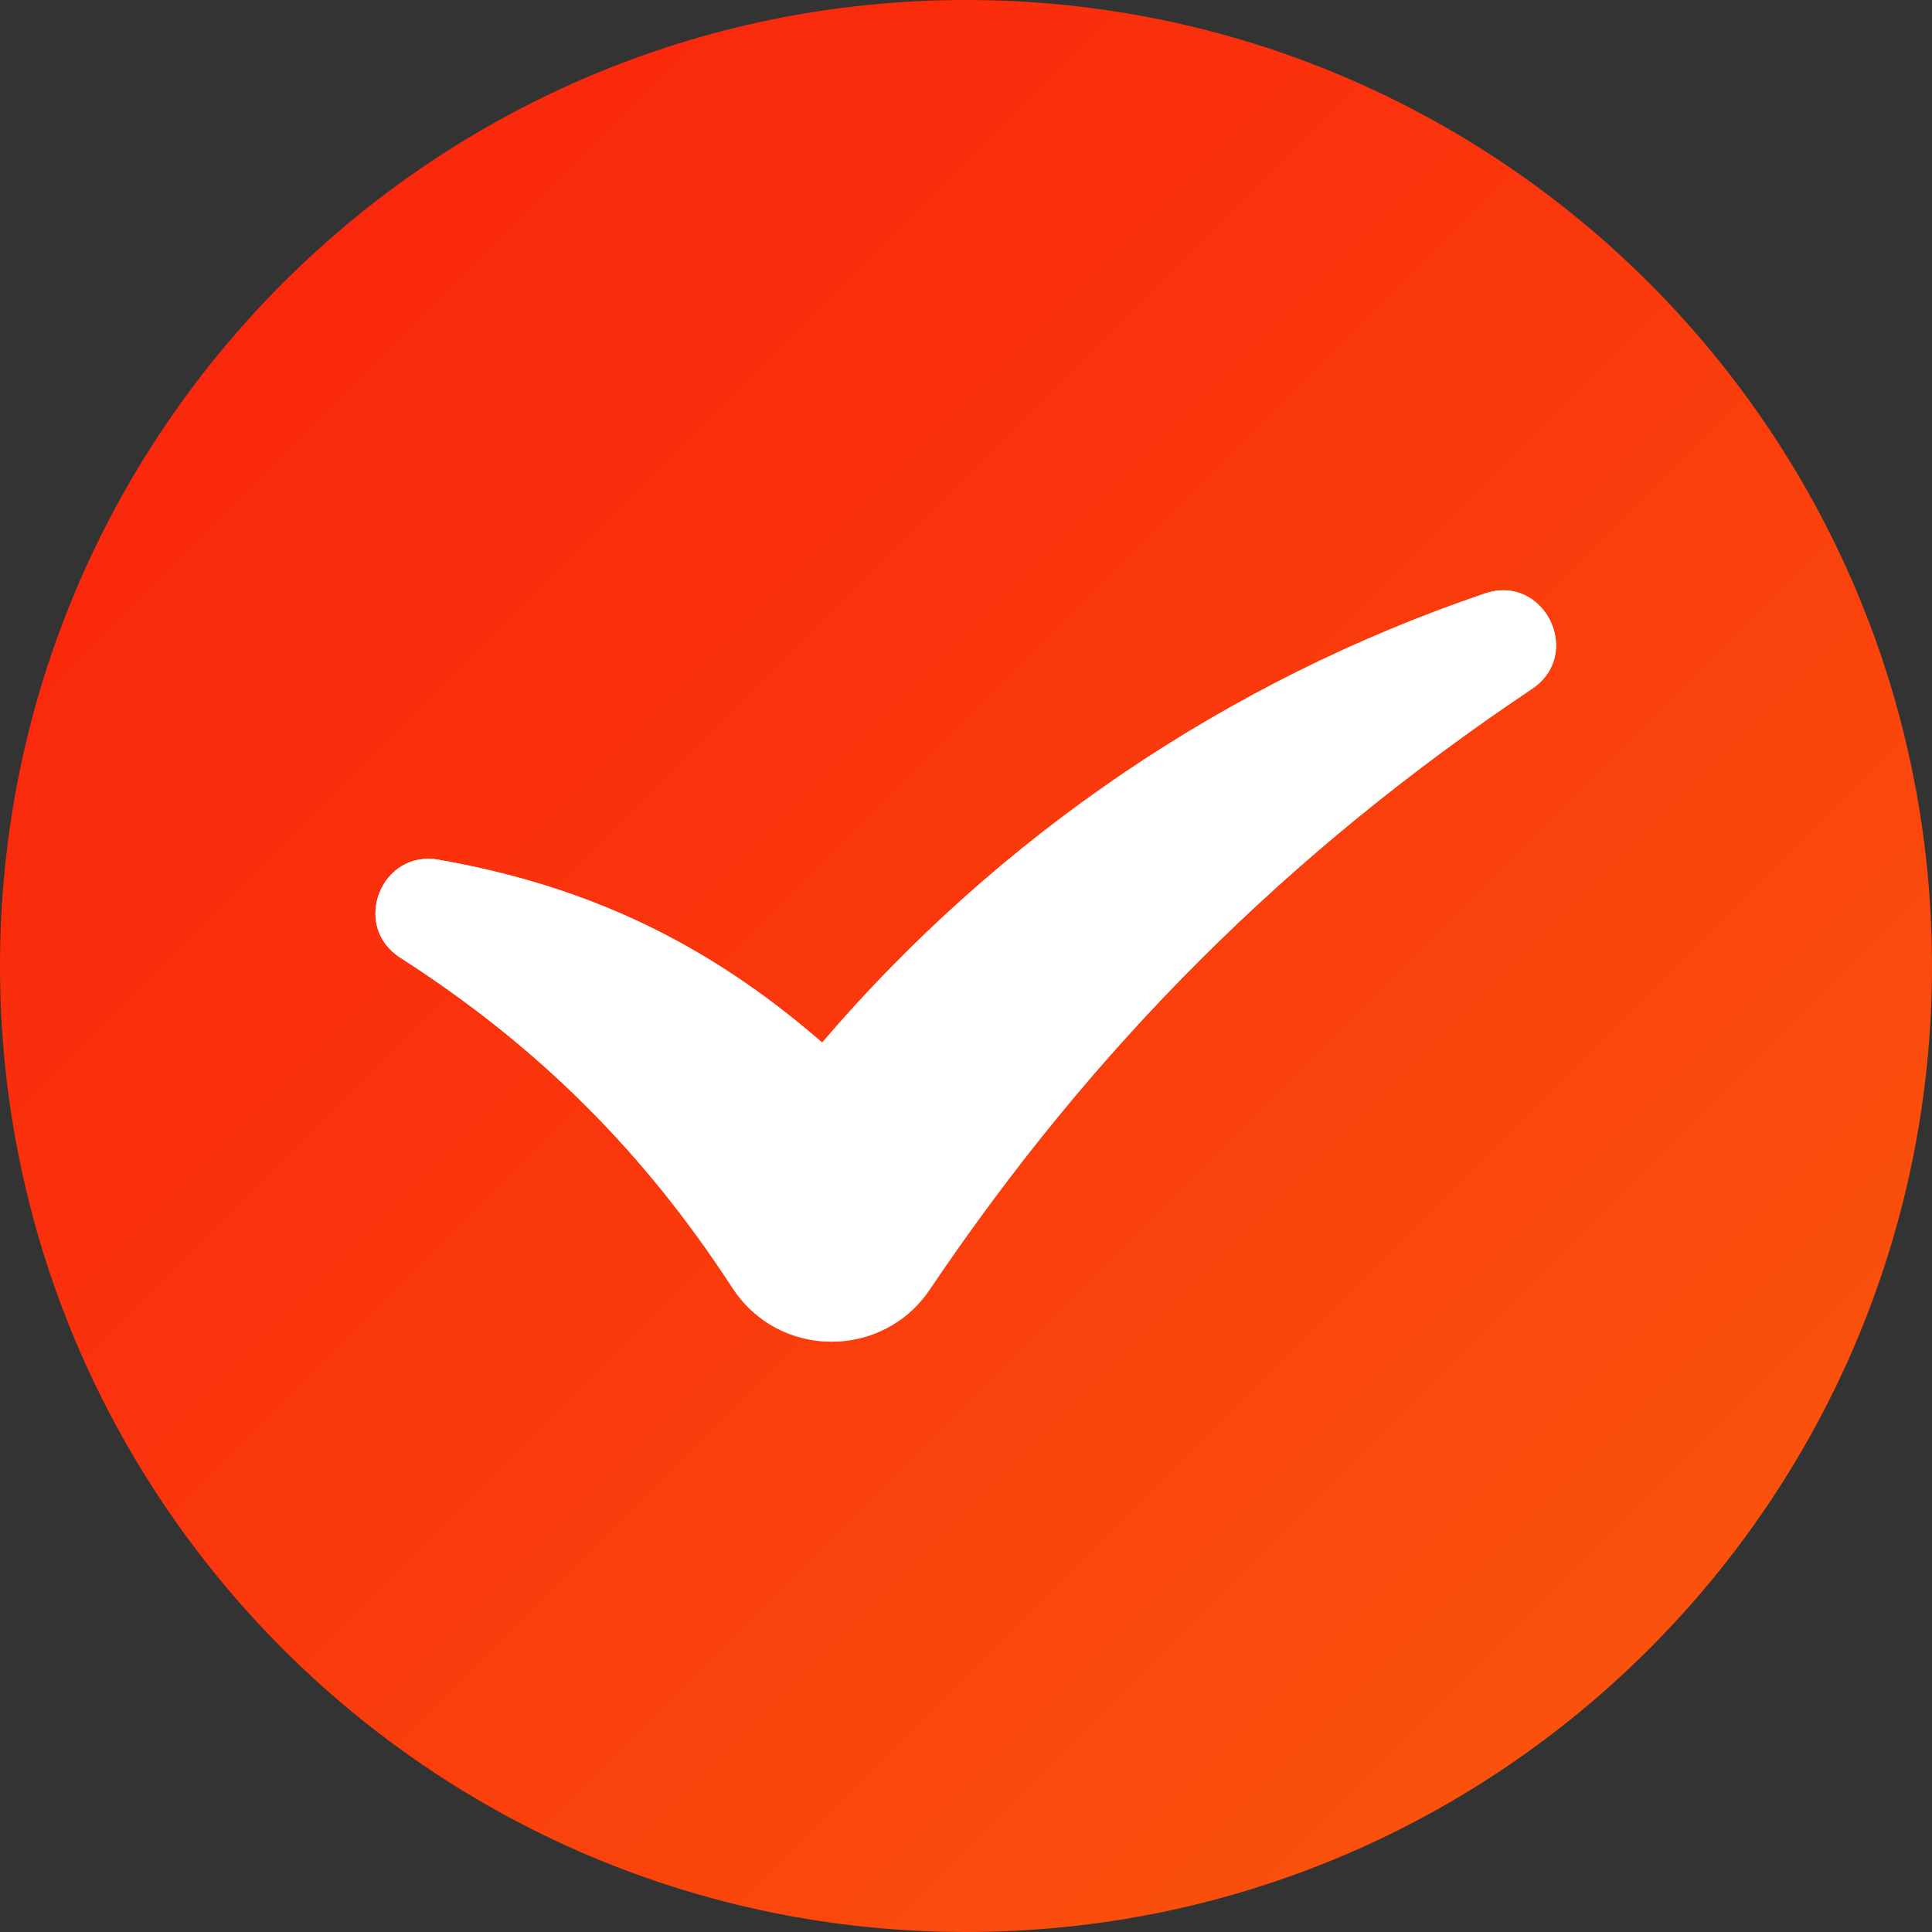
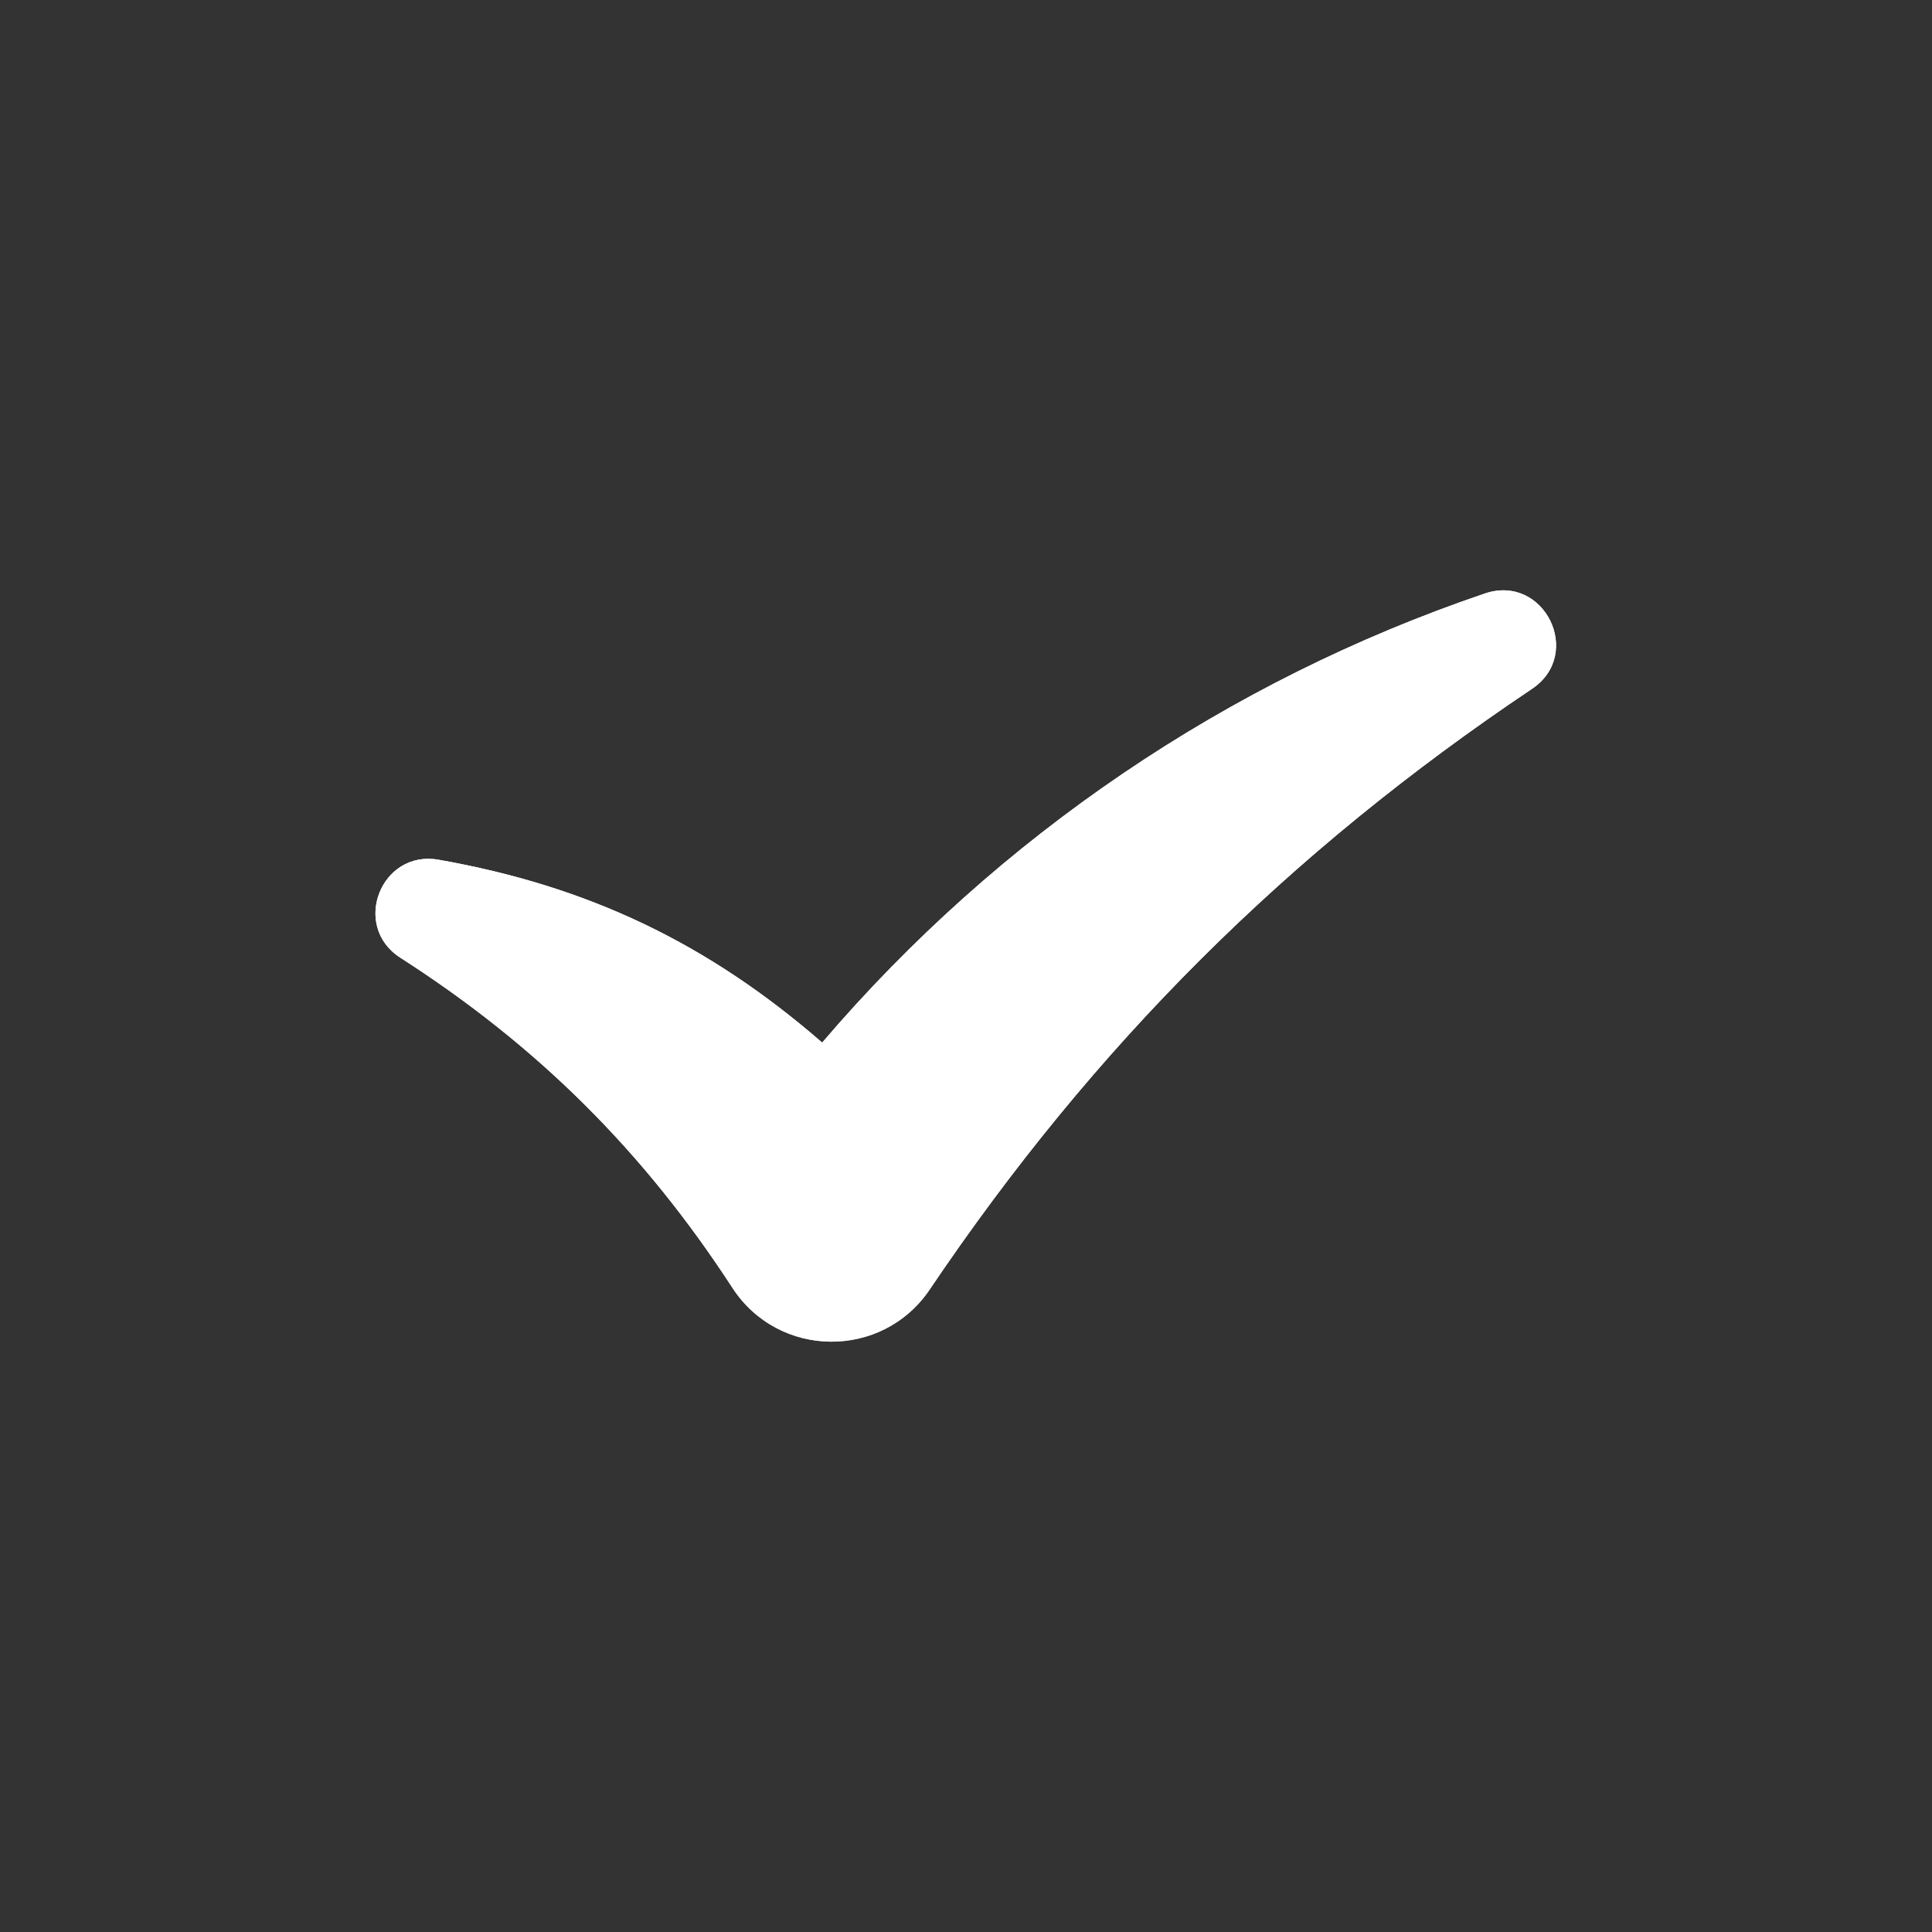
<svg xmlns="http://www.w3.org/2000/svg" xmlns:xlink="http://www.w3.org/1999/xlink" width="36px" height="36px" viewBox="0 0 36 36" version="1.1">
  <rect x="0" y="0" width="36" height="36" fill="#333333" stroke="none" />
  <title>checbox_选中@1x</title>
  <defs>
    <linearGradient x1="0%" y1="0%" x2="100%" y2="100%" id="linearGradient-1">
      <stop stop-color="#FA200C" offset="0%" />
      <stop stop-color="#FA360C" offset="44.593%" />
      <stop stop-color="#FA510C" offset="83.407%" />
      <stop stop-color="#FA5C0C" offset="100%" />
    </linearGradient>
    <linearGradient x1="50%" y1="50%" x2="50%" y2="100%" id="linearGradient-2">
      <stop stop-color="#FFFFFF" offset="0%" />
      <stop stop-color="#FFFFFF" stop-opacity="0.65" offset="100%" />
    </linearGradient>
    <path d="M27.668,11.059 C22.874,12.687 18.609,15.578 15.32,19.427 C13.185,17.573 10.957,16.511 8.173,16.02 C7.098,15.829 6.54,17.255 7.459,17.845 C10.015,19.485 11.991,21.45 13.646,23.995 C14.507,25.322 16.442,25.338 17.325,24.027 C20.387,19.484 23.995,15.886 28.546,12.836 C29.516,12.187 28.774,10.684 27.668,11.059 Z" id="path-3" />
  </defs>
  <g id="页面-1" stroke="none" stroke-width="1" fill="none" fill-rule="evenodd">
    <g id="切图" transform="translate(-526, -324)">
      <g id="checbox_选中" transform="translate(526, 324)">
-         <path d="M36,18 C36,8.059 27.941,0 18,0 C8.059,0 0,8.059 0,18 C0,27.941 8.059,36 18,36 C27.941,36 36,27.941 36,18 Z" id="Stroke-46" fill="url(#linearGradient-1)" />
        <g id="Stroke-64">
          <use fill="url(#linearGradient-2)" xlink:href="#path-3" />
          <use fill="#FFFFFF" xlink:href="#path-3" />
        </g>
      </g>
    </g>
  </g>
</svg>